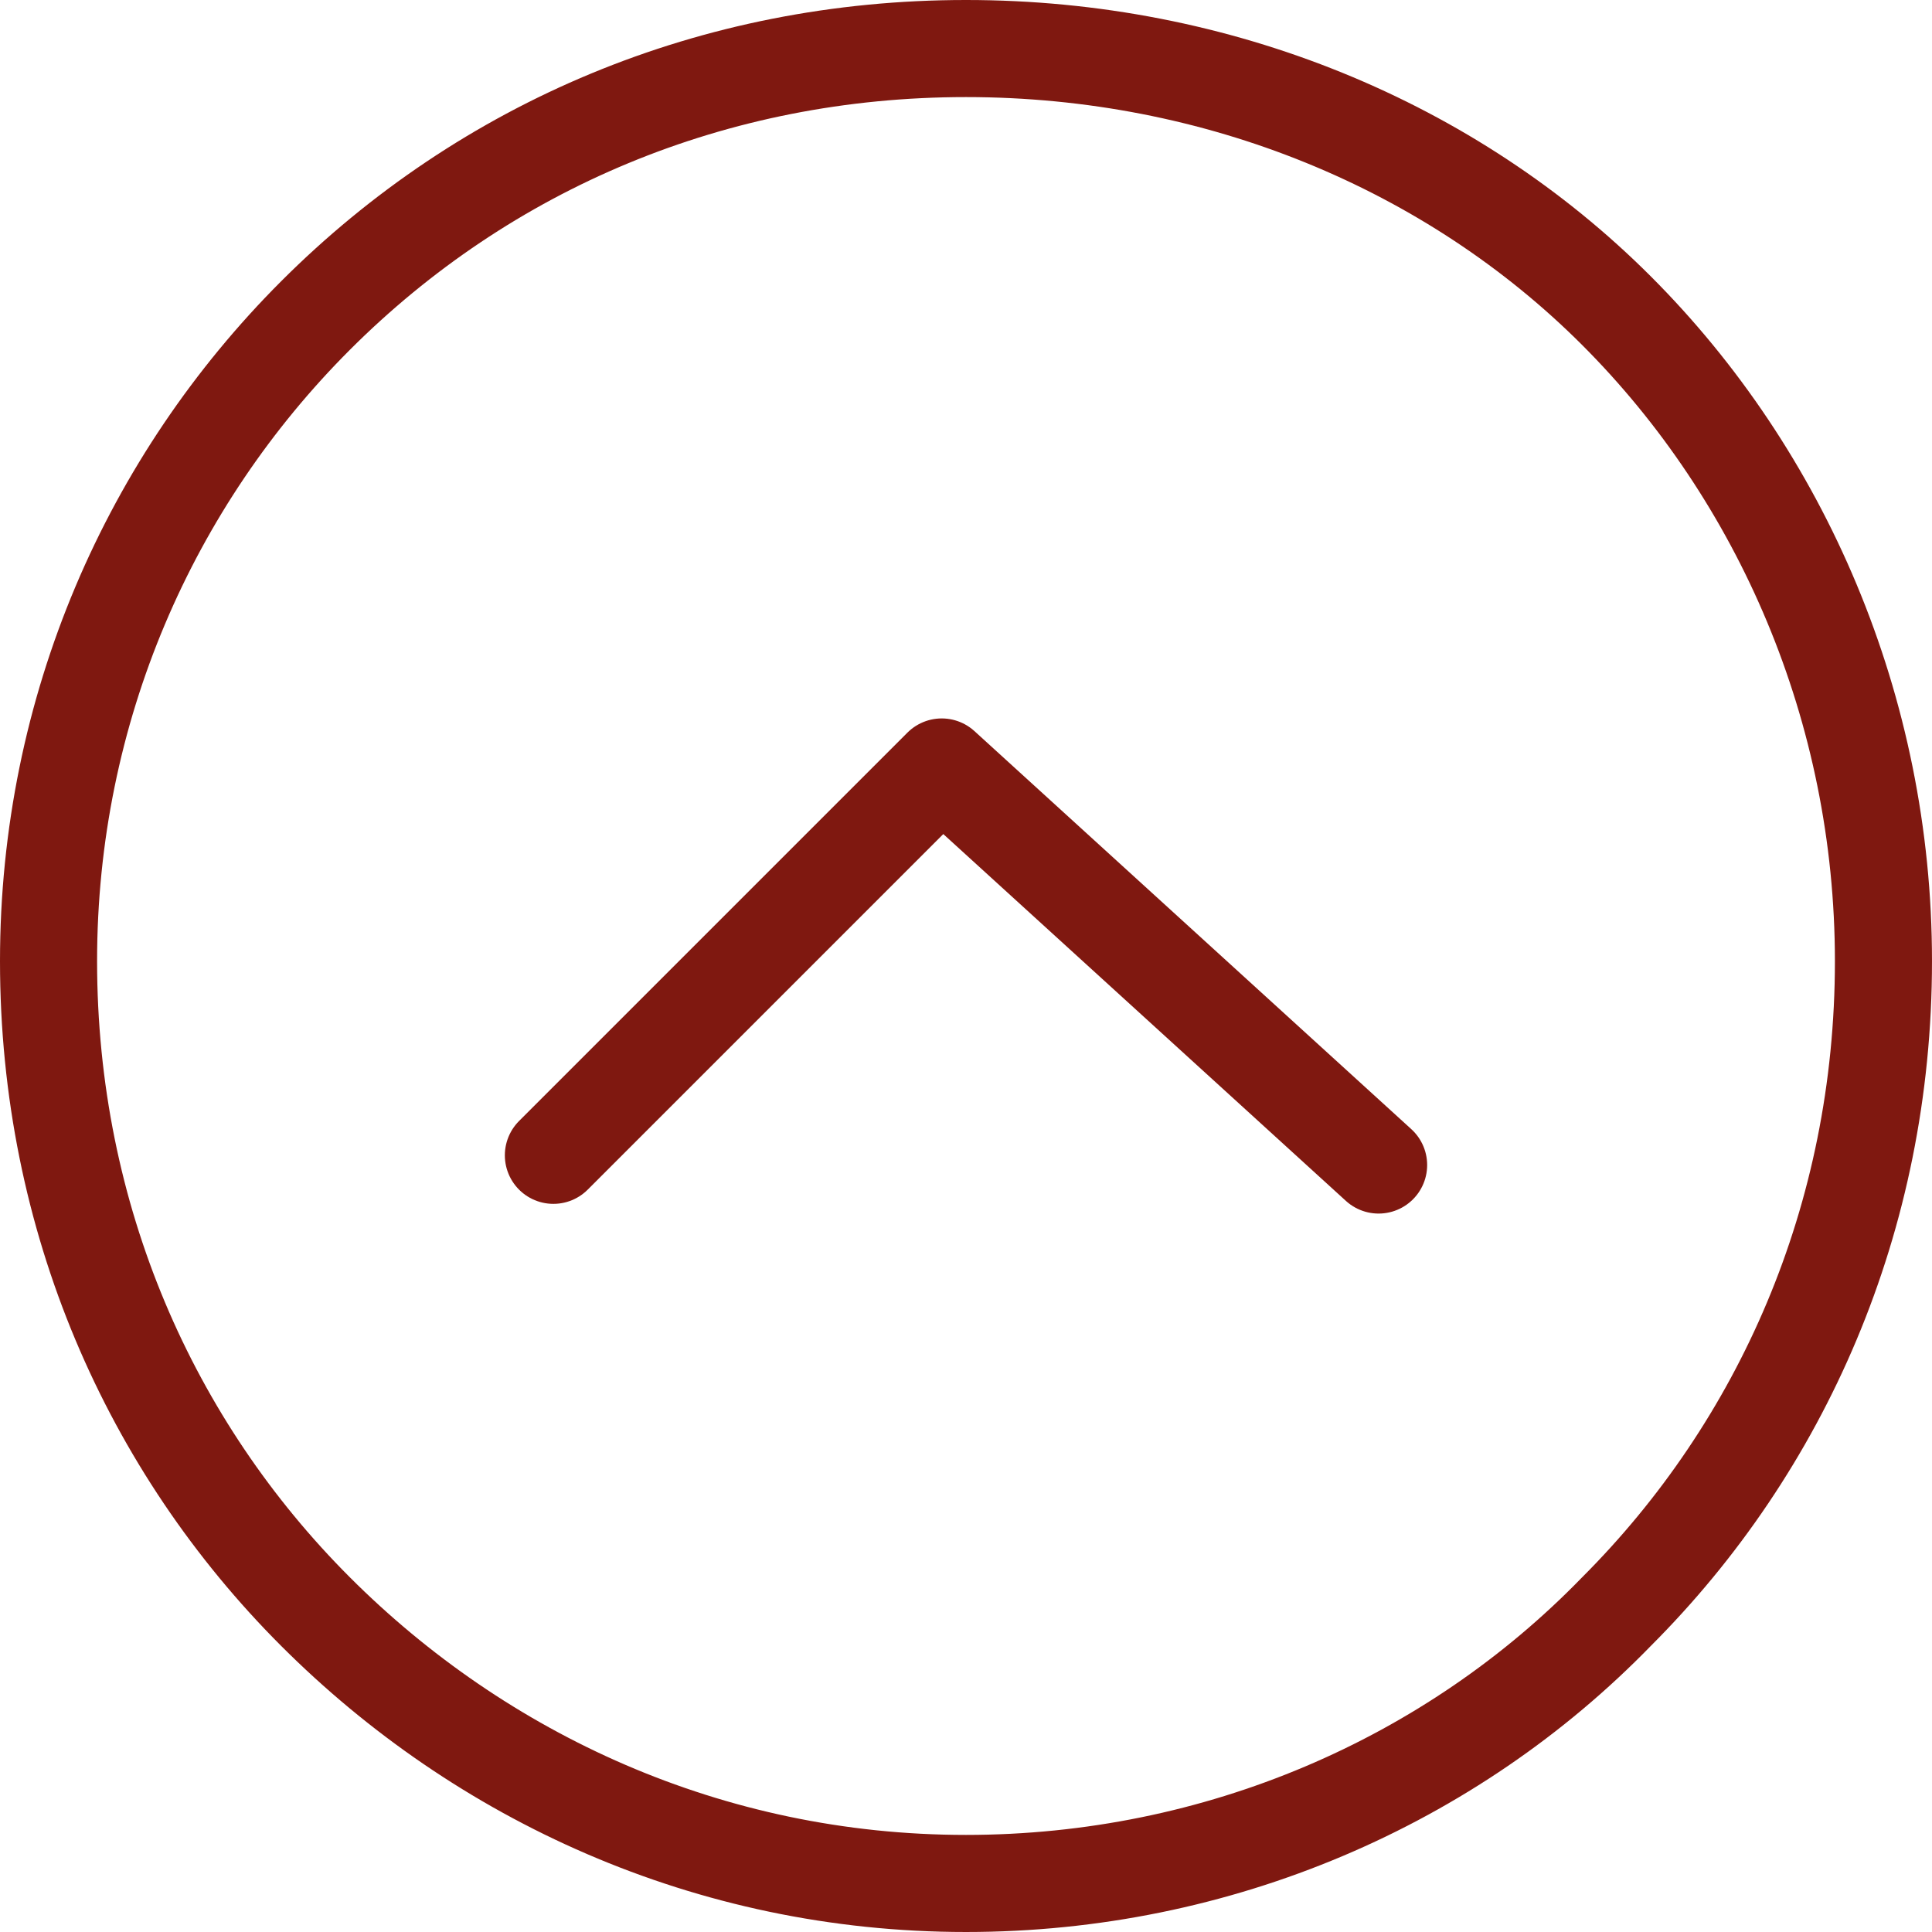
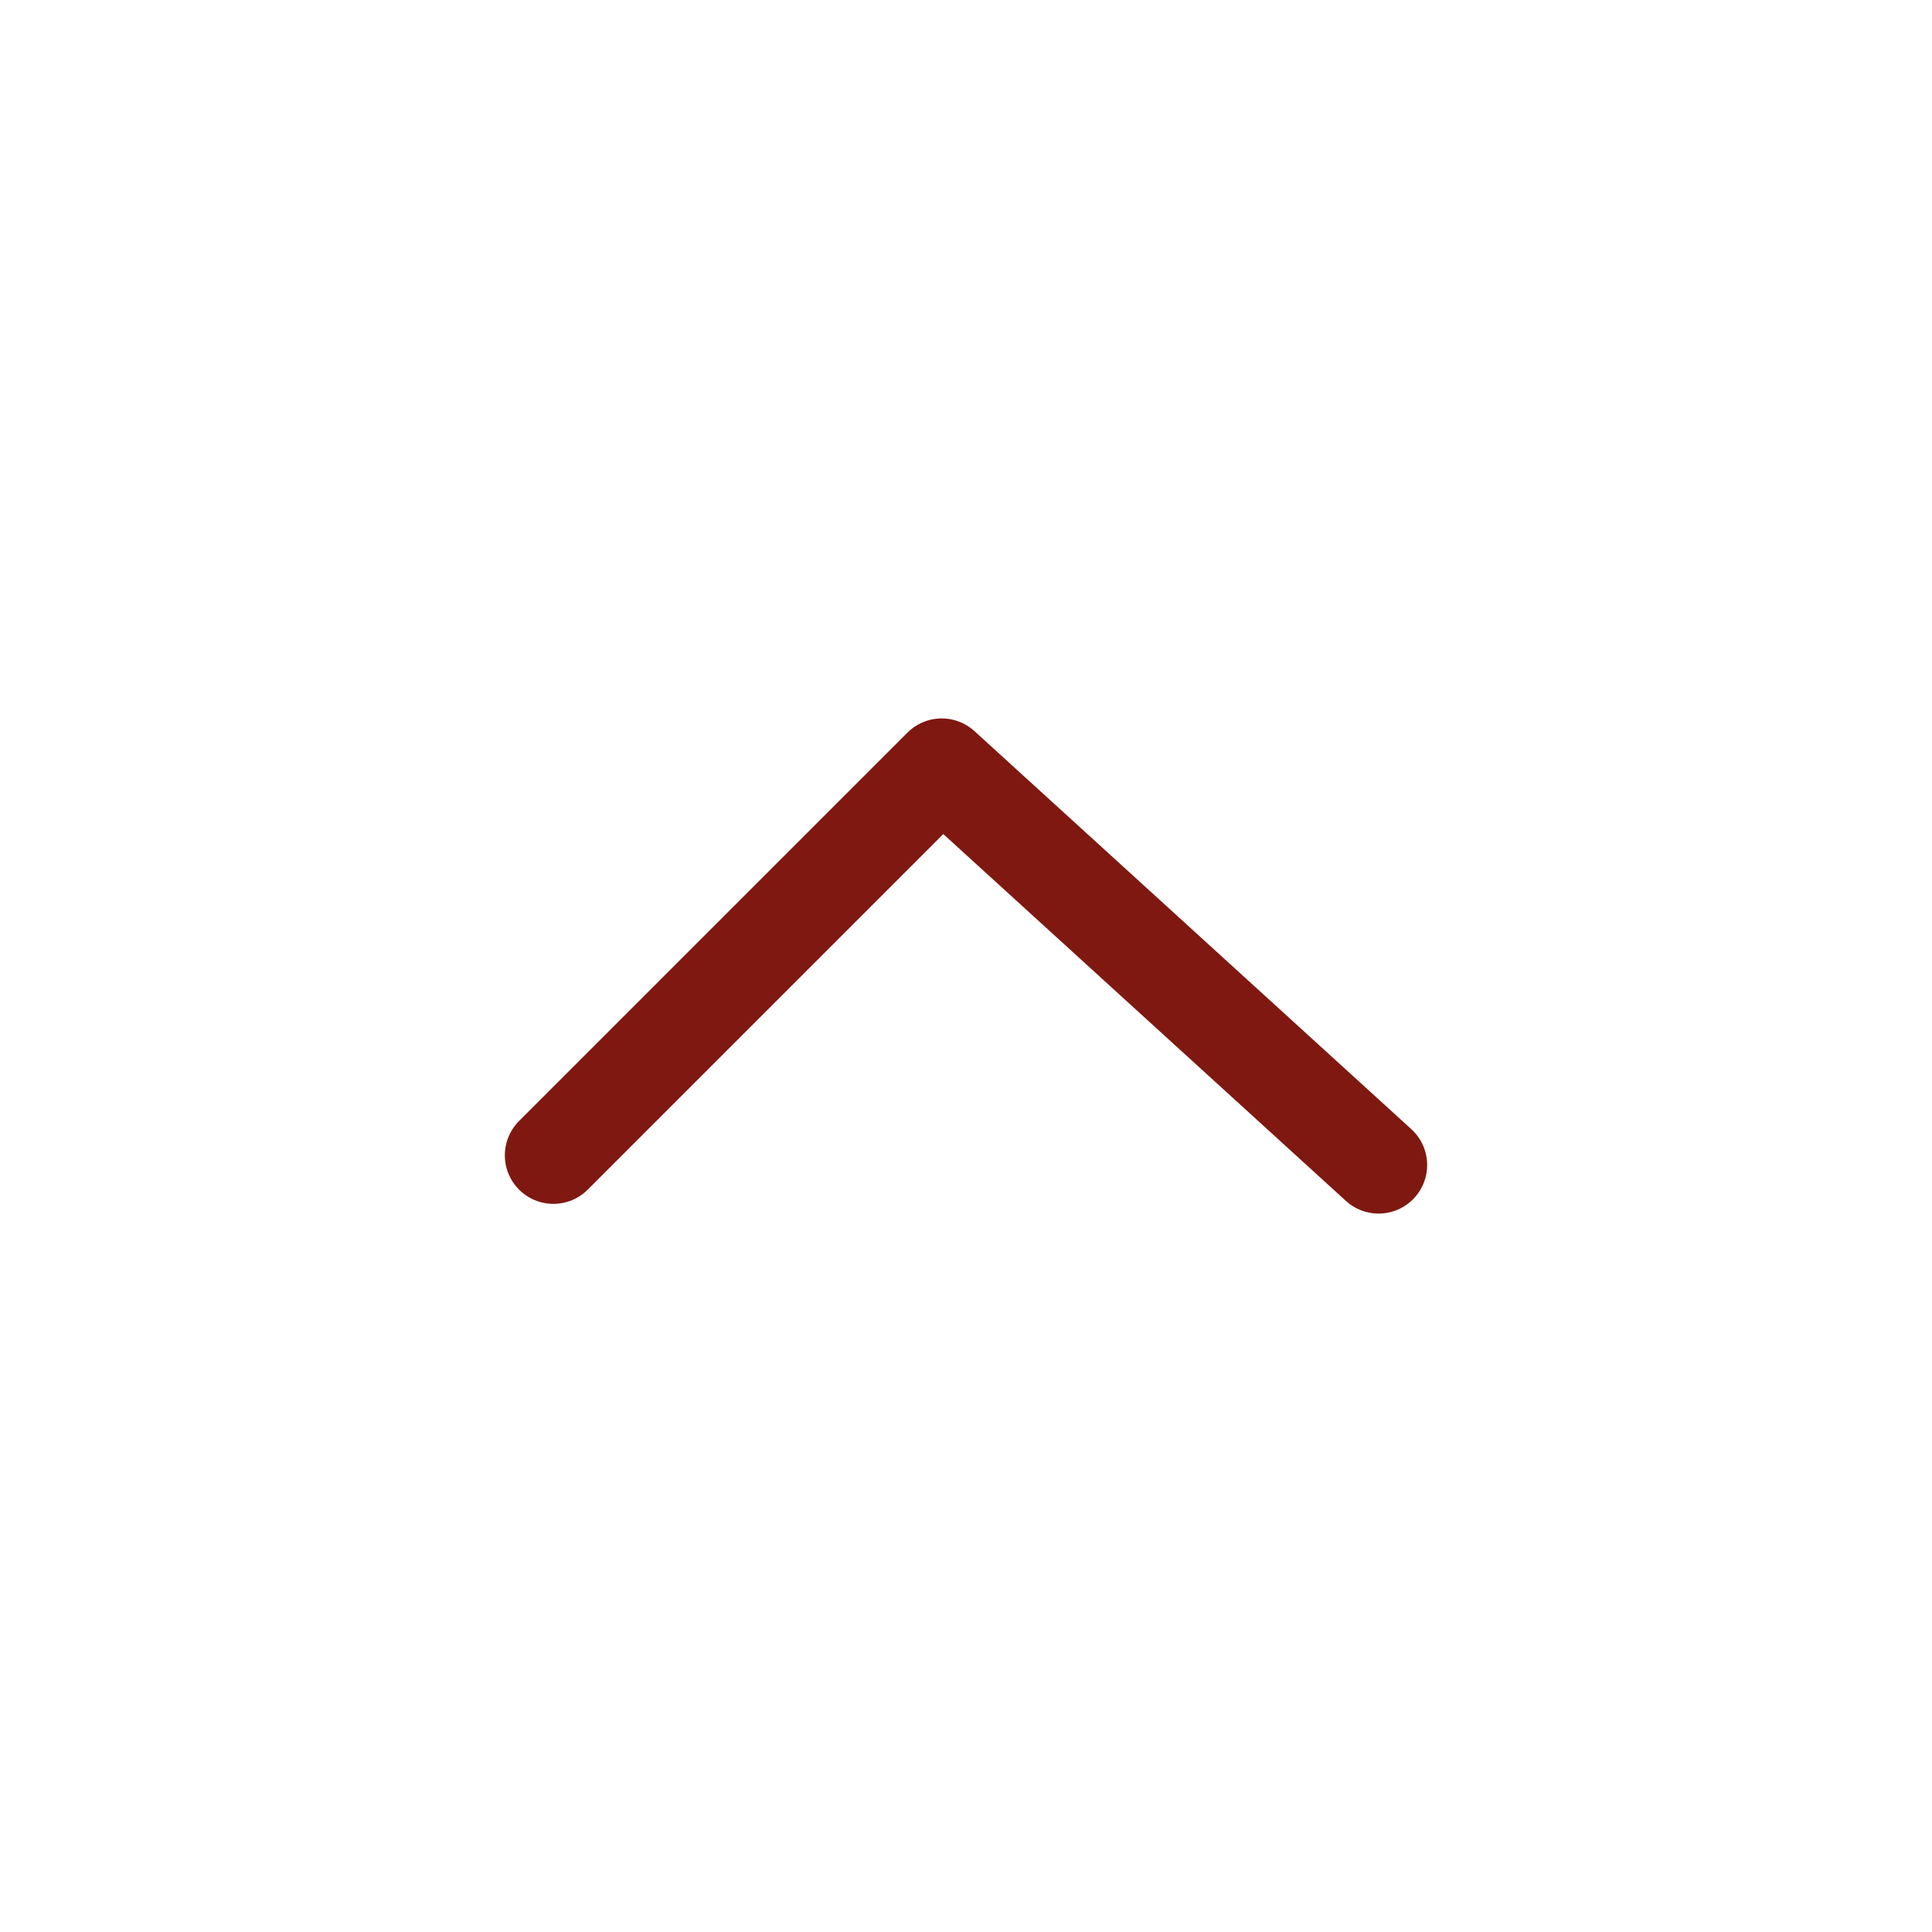
<svg xmlns="http://www.w3.org/2000/svg" xmlns:xlink="http://www.w3.org/1999/xlink" version="1.1" id="Ebene_1" x="0px" y="0px" viewBox="0 0 39.8 39.8" style="enable-background:new 0 0 39.8 39.8;" xml:space="preserve">
  <style type="text/css">
	.st0{clip-path:url(#SVGID_2_);fill:none;stroke:#7F1810;stroke-width:2;stroke-miterlimit:10;}
	.st1{fill:none;stroke:#7F1810;stroke-width:2;stroke-linecap:round;stroke-linejoin:round;}
</style>
  <g>
    <defs>
-       <rect id="SVGID_1_" width="39.8" height="39.8" />
-     </defs>
+       </defs>
    <clipPath id="SVGID_2_">
      <use xlink:href="#SVGID_1_" style="overflow:visible;" />
    </clipPath>
-     <path class="st0" d="M1,19.8c0,5.3,2.1,10,5.5,13.4c3.4,3.4,8.1,5.6,13.4,5.6c5.2,0,10-2.1,13.4-5.6c3.4-3.4,5.5-8.1,5.5-13.4   c0-5.2-2.1-10-5.5-13.4C29.9,3,25.1,1,19.9,1C14.7,1,10,3,6.5,6.5C3.1,9.9,1,14.6,1,19.8z" />
  </g>
  <polyline class="st1" points="11.4,23.8 19.4,15.8 28.4,24 " />
</svg>